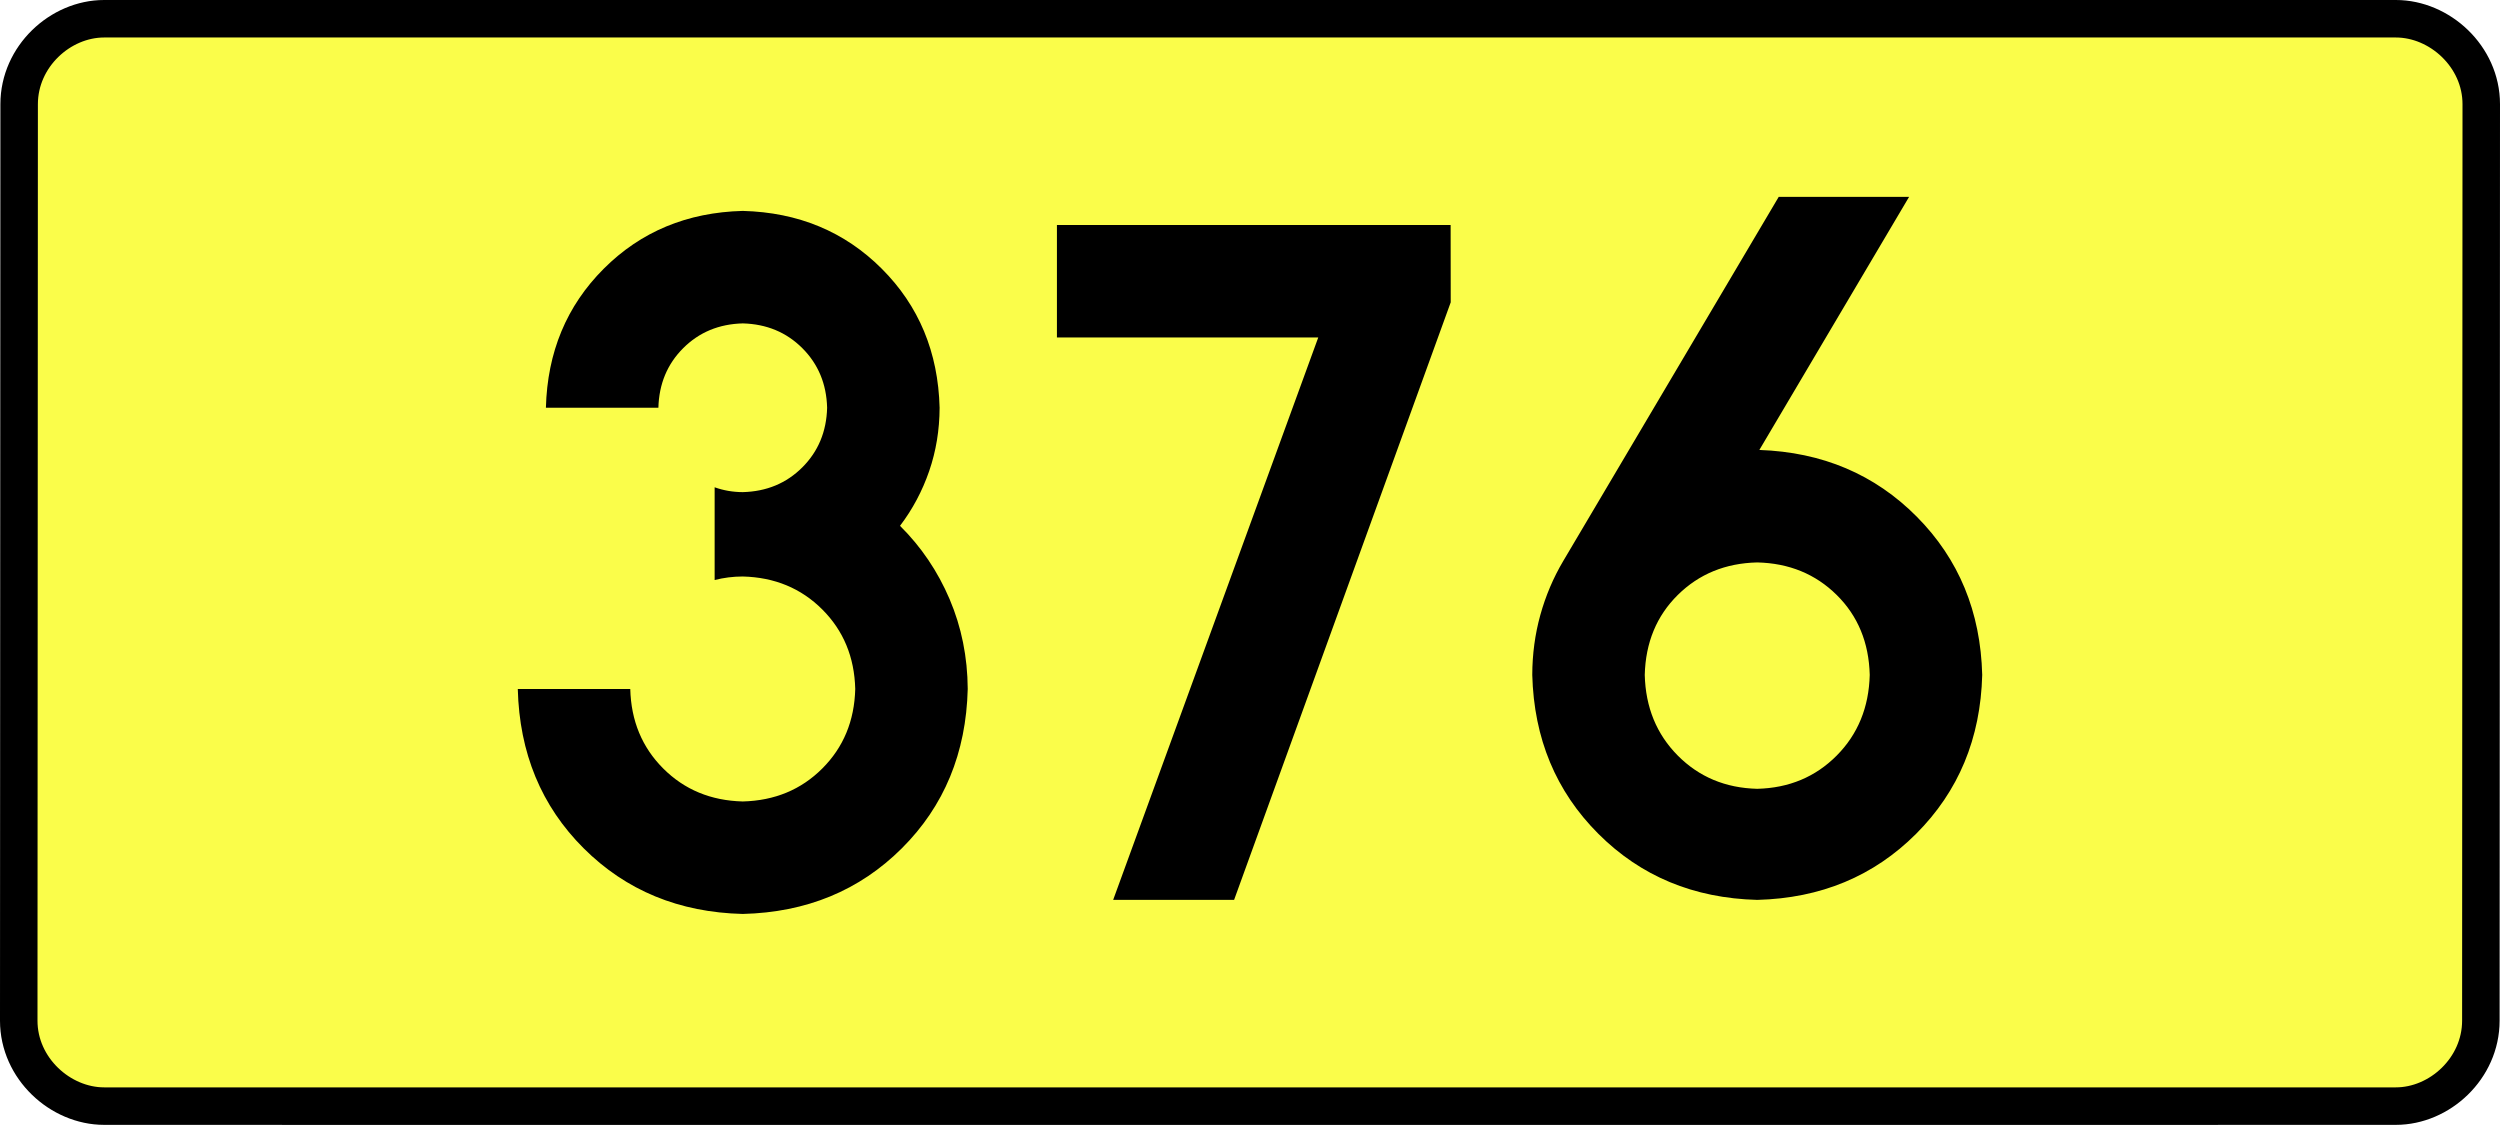
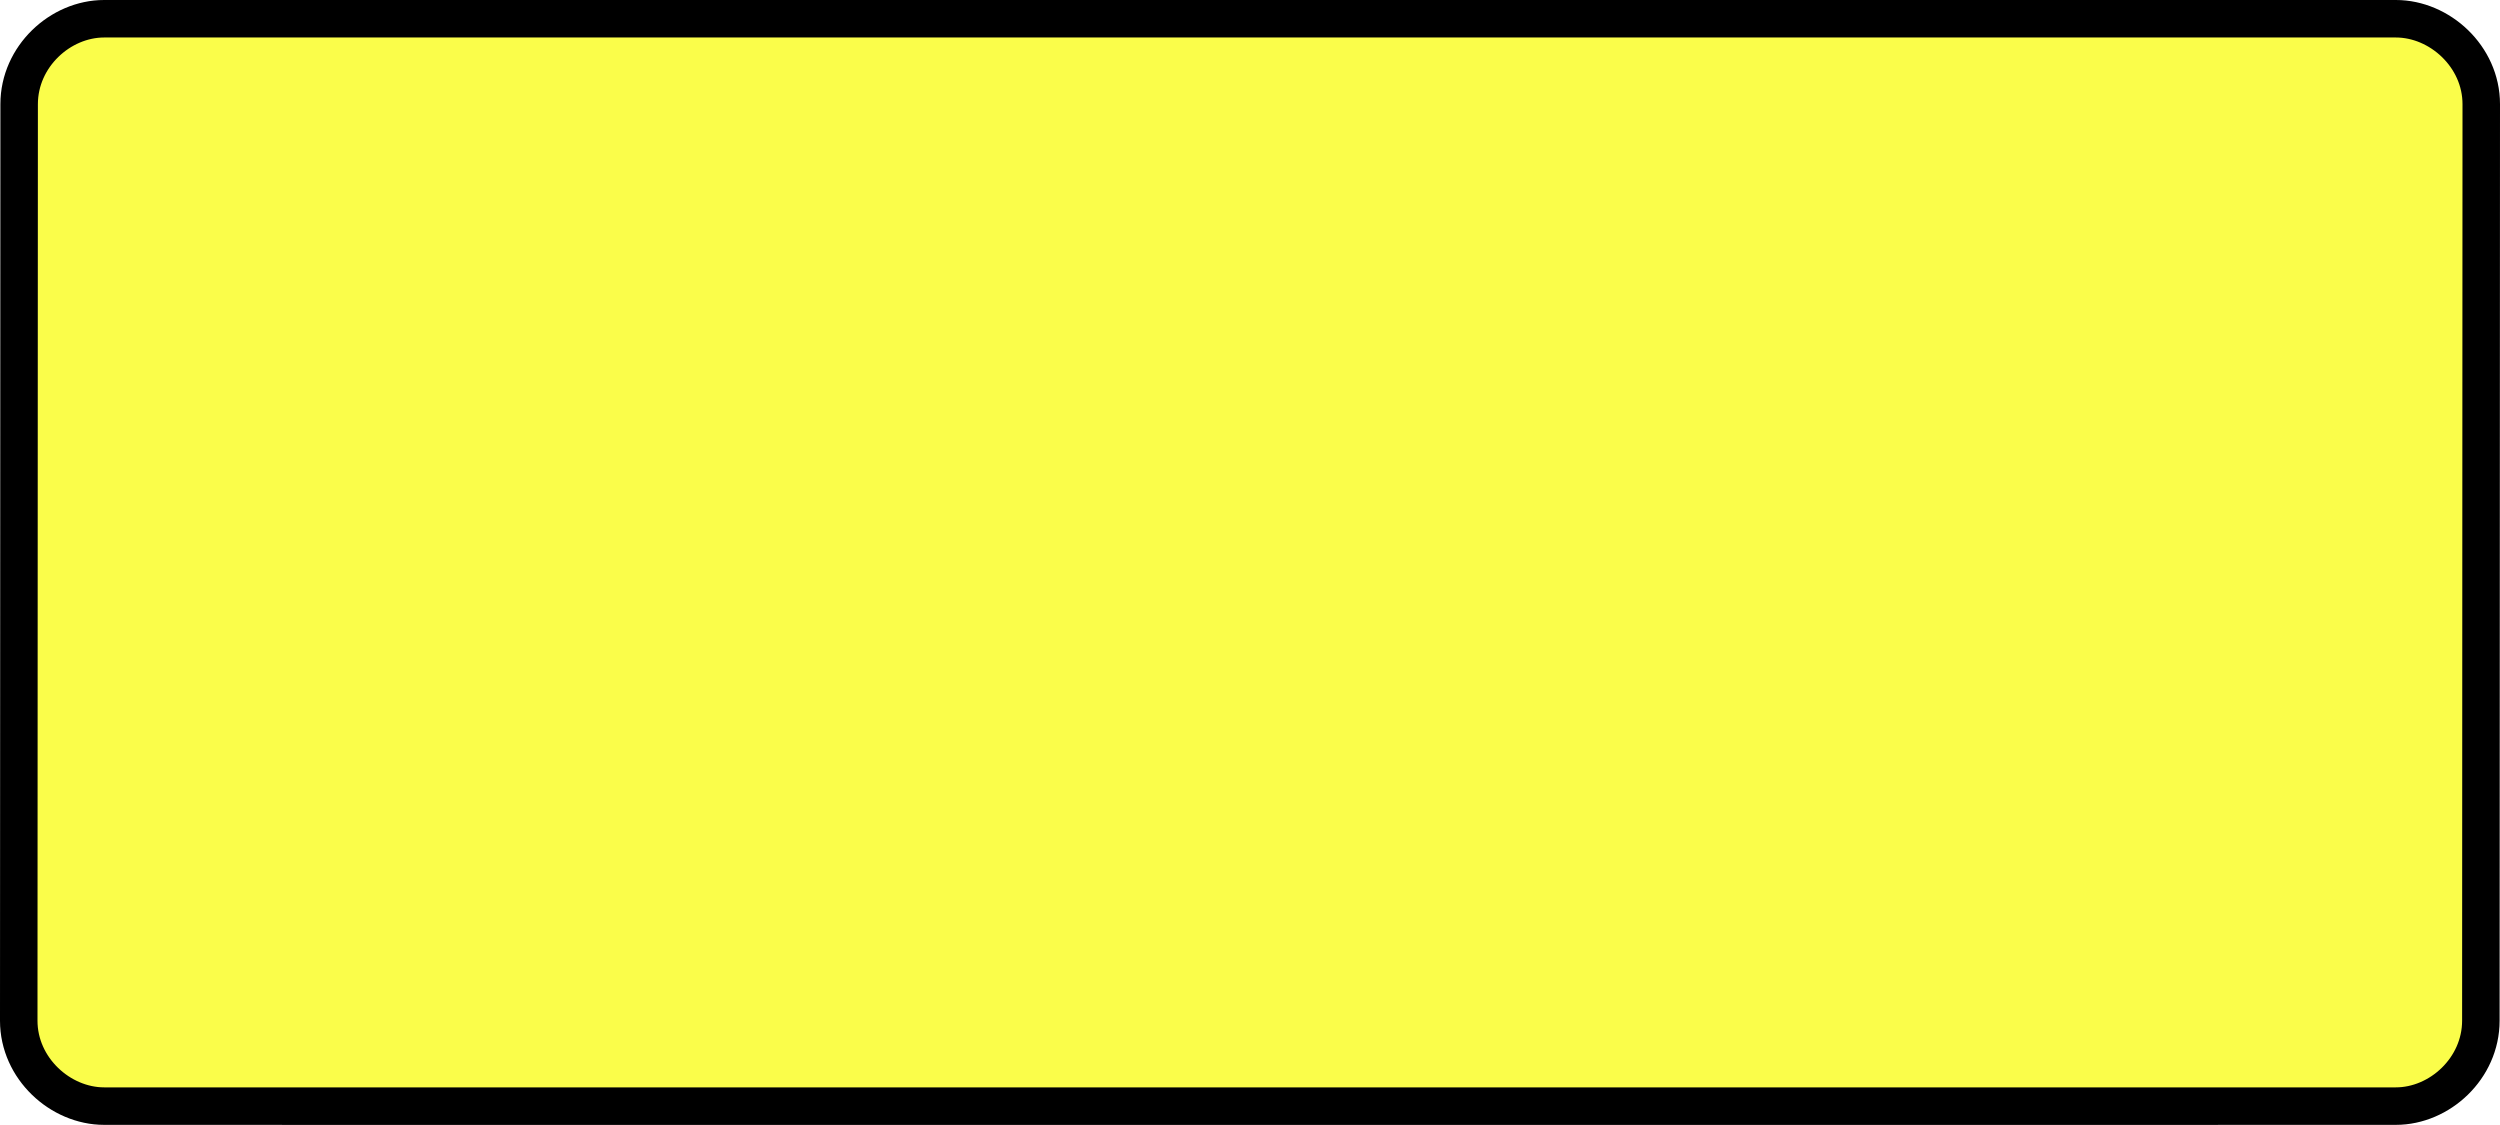
<svg xmlns="http://www.w3.org/2000/svg" xmlns:ns1="http://sodipodi.sourceforge.net/DTD/sodipodi-0.dtd" xmlns:ns2="http://www.inkscape.org/namespaces/inkscape" version="1.0" id="Vrstva_1" x="0px" y="0px" width="600.074" height="270" viewBox="0 0 609.84 354.33" enable-background="new 0 0 756.85 354.33" xml:space="preserve" ns1:version="0.32" ns2:version="0.46" ns1:docname="DW376-PL.svg" ns2:output_extension="org.inkscape.output.svg.inkscape">
  <rect x="0" y="0" width="609.84" height="354.33" fill="#808080" stroke="none" />
  <defs id="defs13" />
  <ns1:namedview ns2:window-height="712" ns2:window-width="1280" ns2:pageshadow="2" ns2:pageopacity="0.0" guidetolerance="10.0" gridtolerance="10.0" objecttolerance="10.0" borderopacity="1.0" bordercolor="#666666" pagecolor="#ffffff" id="base" showgrid="false" ns2:zoom="1.2923685" ns2:cx="206.5778" ns2:cy="126.61453" ns2:window-x="-4" ns2:window-y="-4" ns2:current-layer="Vrstva_1" units="px" showguides="true" />
  <path id="rect2780" stroke-miterlimit="10" d="M -56.021,5.905 L 665.86,5.905 C 679.676,5.905 692.763,17.787 692.763,32.808 L 692.638,321.522 C 692.638,336.541 679.676,348.424 665.86,348.424 L -56.021,348.424 C -69.835,348.424 -82.923,336.541 -82.923,321.522 L -82.798,32.808 C -82.798,17.788 -69.834,5.905 -56.021,5.905 z" style="fill:#fafd4a;stroke:#000000;stroke-width:11.811;stroke-miterlimit:10;stroke-dasharray:none" ns1:nodetypes="ccccccccc" />
-   <path style="font-size:283.463px;font-style:normal;font-variant:normal;font-weight:bold;font-stretch:normal;text-align:center;line-height:125%;writing-mode:lr-tb;text-anchor:middle;fill:#000000;fill-opacity:1;stroke:none;stroke-width:1px;stroke-linecap:butt;stroke-linejoin:miter;stroke-opacity:1;font-family:Drogowskaz;-inkscape-font-specification:Drogowskaz Bold" d="M 136.281,182.712 C 139.121,181.974 142.073,181.602 145.139,181.594 C 155.173,181.848 163.523,185.309 170.19,191.976 C 176.858,198.643 180.318,206.994 180.572,217.027 C 180.318,227.061 176.858,235.411 170.19,242.078 C 163.523,248.746 155.173,252.206 145.139,252.46 C 135.106,252.206 126.755,248.746 120.088,242.078 C 113.421,235.411 109.96,227.061 109.706,217.027 L 74.273,217.027 C 74.781,237.201 81.702,253.932 95.037,267.221 C 108.371,280.51 125.072,287.401 145.139,287.893 C 165.206,287.401 181.907,280.51 195.242,267.221 C 208.576,253.932 215.498,237.201 216.006,217.027 C 215.942,206.947 214.038,197.515 210.293,188.729 C 206.548,179.943 201.342,172.246 194.675,165.638 C 198.639,160.413 201.702,154.661 203.864,148.381 C 206.025,142.103 207.12,135.457 207.147,128.445 C 206.695,110.941 200.623,96.343 188.932,84.652 C 177.241,72.961 162.644,66.889 145.139,66.437 C 127.635,66.889 113.037,72.961 101.346,84.652 C 89.655,96.343 83.583,110.941 83.131,128.445 L 118.564,128.445 C 118.758,120.943 121.36,114.687 126.371,109.676 C 131.381,104.666 137.637,102.064 145.139,101.87 C 152.641,102.064 158.897,104.666 163.908,109.676 C 168.918,114.687 171.52,120.943 171.714,128.445 C 171.52,135.947 168.918,142.203 163.908,147.213 C 158.897,152.224 152.641,154.826 145.139,155.019 C 142.022,155.005 139.07,154.496 136.281,153.493 L 136.281,182.712 L 136.281,182.712 z M 244.102,106.299 L 326.421,106.299 L 261.816,283.464 L 299.91,283.464 L 368.146,95.226 L 368.118,70.866 L 244.102,70.866 L 244.102,106.299 L 244.102,106.299 z M 464.701,177.165 C 474.703,177.396 483.045,180.81 489.725,187.407 C 496.406,194.005 499.875,202.402 500.134,212.598 C 499.875,222.813 496.406,231.283 489.725,238.01 C 483.045,244.737 474.703,248.225 464.701,248.474 C 454.698,248.225 446.357,244.737 439.676,238.01 C 432.995,231.283 429.526,222.813 429.267,212.598 C 429.526,202.402 432.995,194.005 439.676,187.407 C 446.357,180.81 454.698,177.396 464.701,177.165 L 464.701,177.165 z M 464.701,283.464 C 484.705,282.947 501.389,276.008 514.75,262.647 C 528.111,249.286 535.05,232.603 535.567,212.598 C 535.059,192.713 528.193,176.103 514.969,162.769 C 501.744,149.434 485.21,142.423 465.365,141.735 L 512.535,62.008 L 471.469,62.008 L 403.583,176.728 C 400.454,182.014 398.052,187.678 396.375,193.717 C 394.699,199.757 393.852,206.051 393.834,212.598 C 394.351,232.603 401.29,249.286 414.651,262.647 C 428.012,276.008 444.696,282.947 464.701,283.464 L 464.701,283.464 z" id="text2381" ns1:nodetypes="ccscscsccscscscscscsccscscsccccccccccccccscscscscccscsccccscscc" />
</svg>